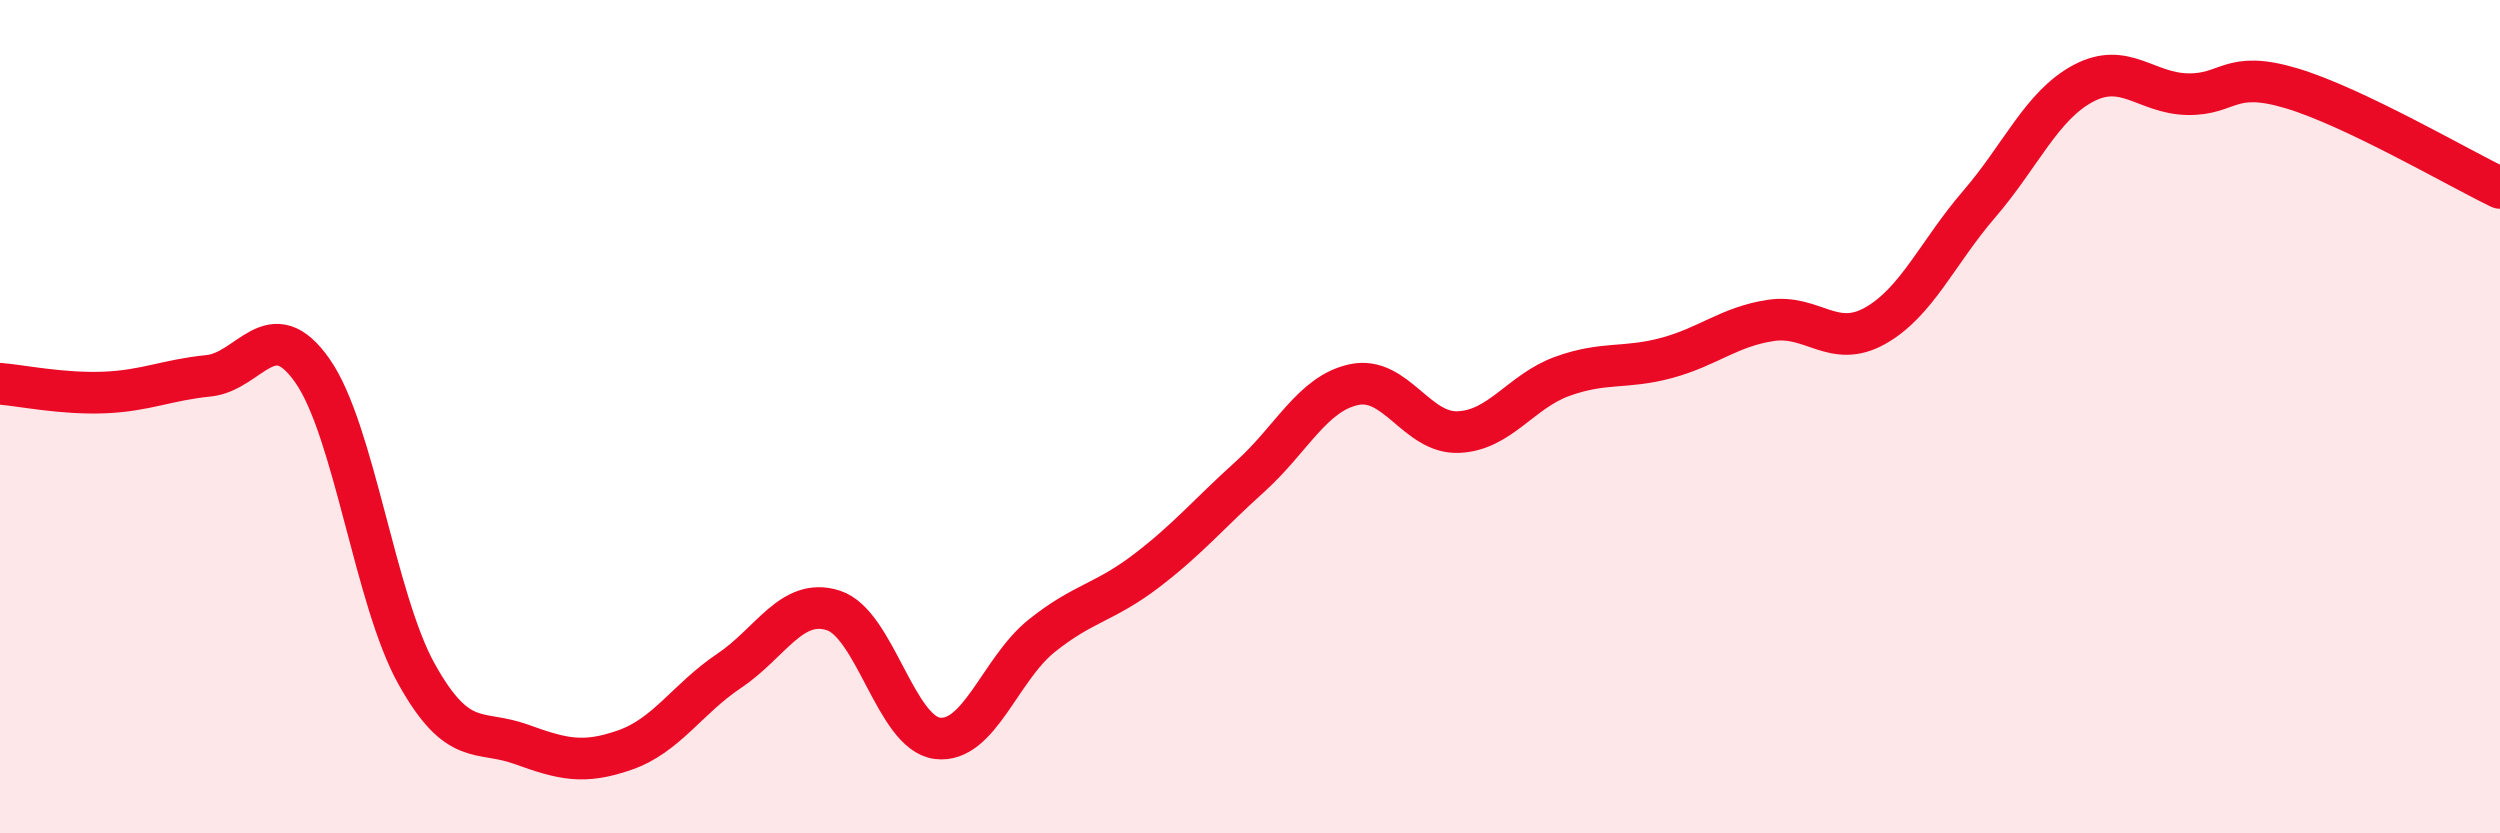
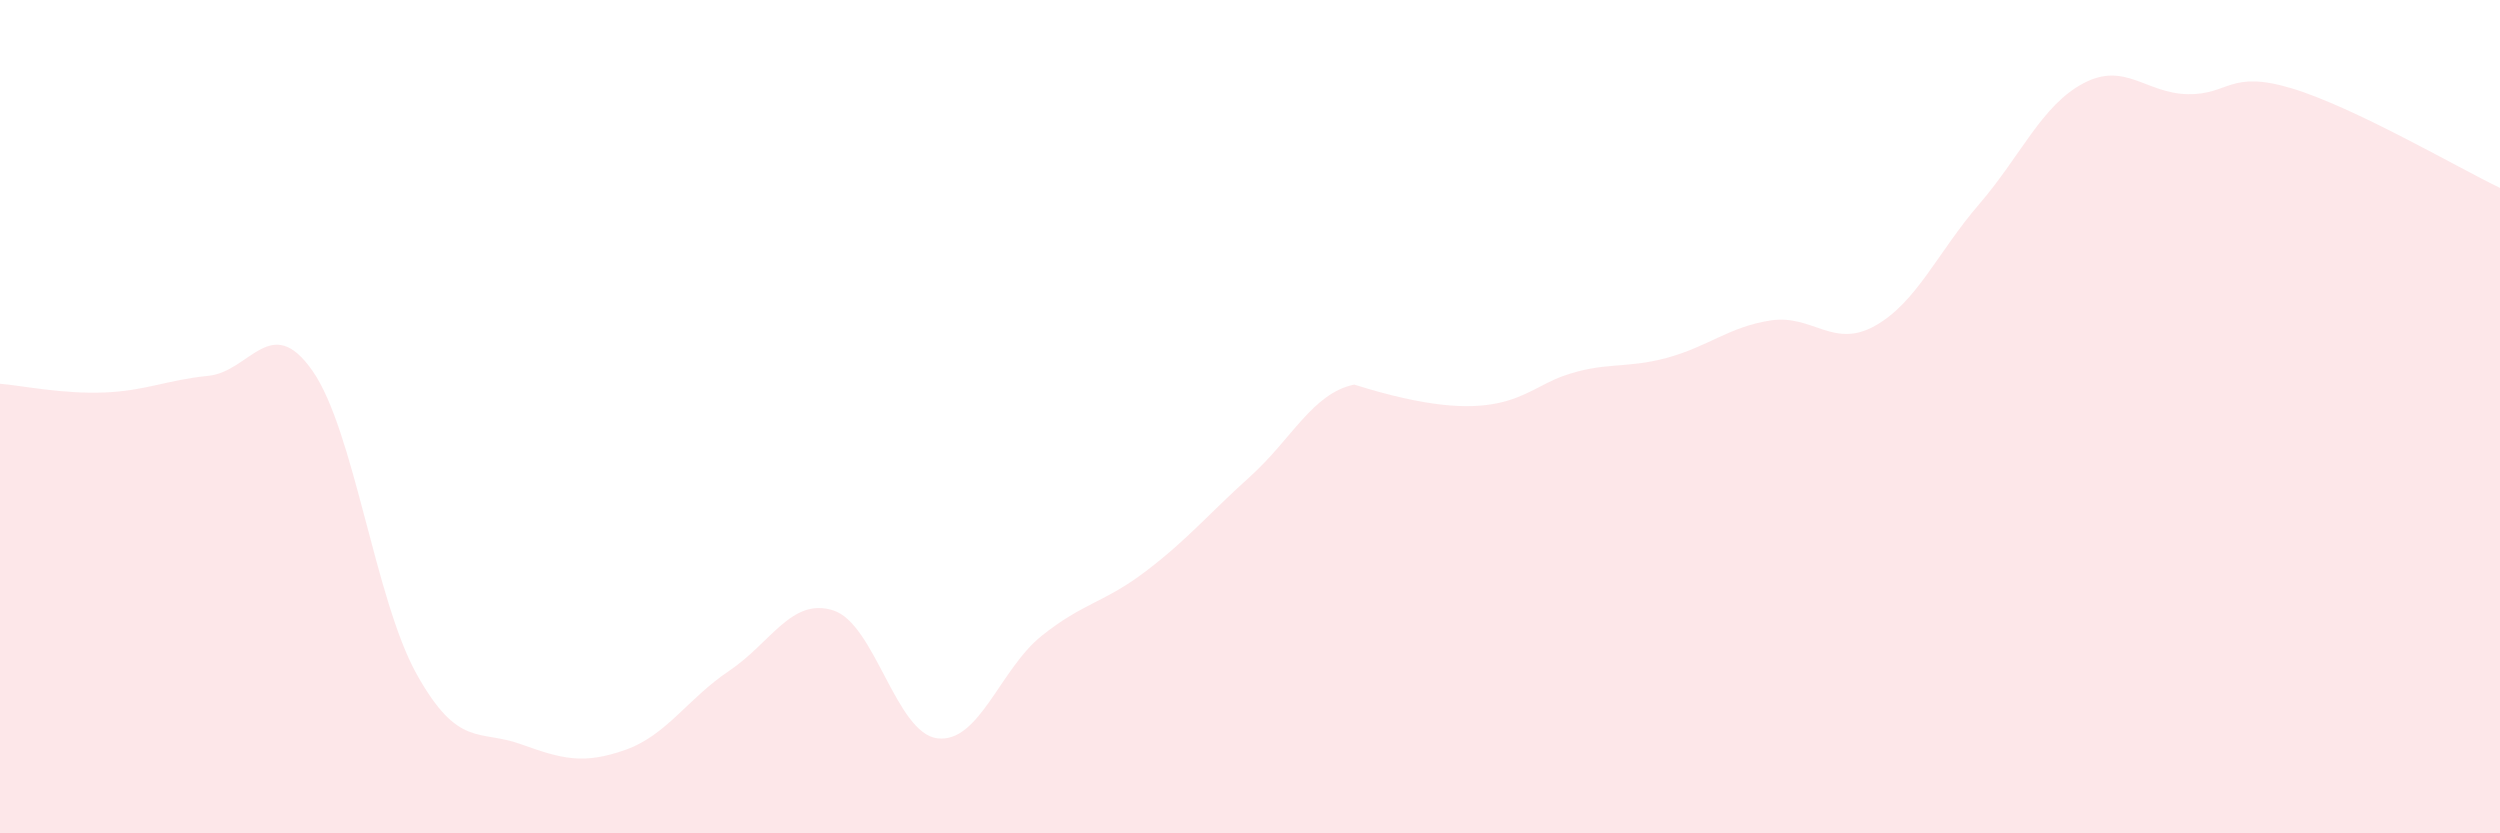
<svg xmlns="http://www.w3.org/2000/svg" width="60" height="20" viewBox="0 0 60 20">
-   <path d="M 0,9.21 C 0.5,9.25 1.5,9.46 2.5,9.42 C 3.5,9.38 4,9.12 5,9.02 C 6,8.92 6.5,7.47 7.5,8.9 C 8.5,10.33 9,14.39 10,16.18 C 11,17.97 11.5,17.5 12.5,17.86 C 13.5,18.22 14,18.35 15,18 C 16,17.65 16.5,16.77 17.5,16.1 C 18.5,15.43 19,14.33 20,14.65 C 21,14.97 21.5,17.6 22.5,17.72 C 23.5,17.84 24,16.06 25,15.26 C 26,14.46 26.5,14.47 27.5,13.71 C 28.5,12.95 29,12.34 30,11.44 C 31,10.54 31.5,9.44 32.5,9.23 C 33.5,9.02 34,10.41 35,10.37 C 36,10.33 36.5,9.39 37.5,9.03 C 38.5,8.67 39,8.86 40,8.59 C 41,8.32 41.5,7.84 42.5,7.69 C 43.5,7.54 44,8.38 45,7.82 C 46,7.26 46.5,6.06 47.5,4.9 C 48.5,3.74 49,2.53 50,2 C 51,1.47 51.5,2.24 52.5,2.26 C 53.5,2.28 53.5,1.67 55,2.12 C 56.5,2.57 59,4.03 60,4.51L60 20L0 20Z" fill="#EB0A25" opacity="0.1" stroke-linecap="round" stroke-linejoin="round" />
-   <path d="M 0,9.21 C 0.5,9.25 1.5,9.46 2.5,9.42 C 3.5,9.38 4,9.12 5,9.02 C 6,8.92 6.5,7.47 7.5,8.9 C 8.5,10.33 9,14.39 10,16.18 C 11,17.97 11.5,17.5 12.5,17.86 C 13.5,18.22 14,18.35 15,18 C 16,17.65 16.5,16.77 17.5,16.1 C 18.5,15.43 19,14.33 20,14.65 C 21,14.97 21.5,17.6 22.5,17.72 C 23.5,17.84 24,16.06 25,15.26 C 26,14.46 26.5,14.47 27.5,13.71 C 28.5,12.95 29,12.34 30,11.44 C 31,10.54 31.5,9.44 32.5,9.23 C 33.5,9.02 34,10.41 35,10.37 C 36,10.33 36.5,9.39 37.5,9.03 C 38.5,8.67 39,8.86 40,8.59 C 41,8.32 41.5,7.84 42.5,7.69 C 43.5,7.54 44,8.38 45,7.82 C 46,7.26 46.5,6.06 47.5,4.9 C 48.5,3.74 49,2.53 50,2 C 51,1.47 51.5,2.24 52.5,2.26 C 53.5,2.28 53.5,1.67 55,2.12 C 56.5,2.57 59,4.03 60,4.51" stroke="#EB0A25" stroke-width="1" fill="none" stroke-linecap="round" stroke-linejoin="round" />
+   <path d="M 0,9.21 C 0.5,9.25 1.5,9.46 2.5,9.42 C 3.5,9.38 4,9.12 5,9.02 C 6,8.92 6.5,7.47 7.5,8.9 C 8.5,10.33 9,14.39 10,16.18 C 11,17.97 11.5,17.5 12.5,17.86 C 13.5,18.22 14,18.35 15,18 C 16,17.65 16.5,16.77 17.5,16.1 C 18.5,15.43 19,14.33 20,14.65 C 21,14.97 21.5,17.6 22.5,17.72 C 23.5,17.84 24,16.06 25,15.26 C 26,14.46 26.5,14.47 27.5,13.71 C 28.5,12.95 29,12.34 30,11.44 C 31,10.54 31.5,9.44 32.5,9.23 C 36,10.33 36.5,9.39 37.5,9.03 C 38.5,8.67 39,8.86 40,8.59 C 41,8.32 41.5,7.84 42.5,7.69 C 43.5,7.54 44,8.38 45,7.82 C 46,7.26 46.5,6.06 47.5,4.9 C 48.5,3.74 49,2.53 50,2 C 51,1.47 51.5,2.24 52.5,2.26 C 53.5,2.28 53.5,1.67 55,2.12 C 56.5,2.57 59,4.03 60,4.51L60 20L0 20Z" fill="#EB0A25" opacity="0.1" stroke-linecap="round" stroke-linejoin="round" />
</svg>